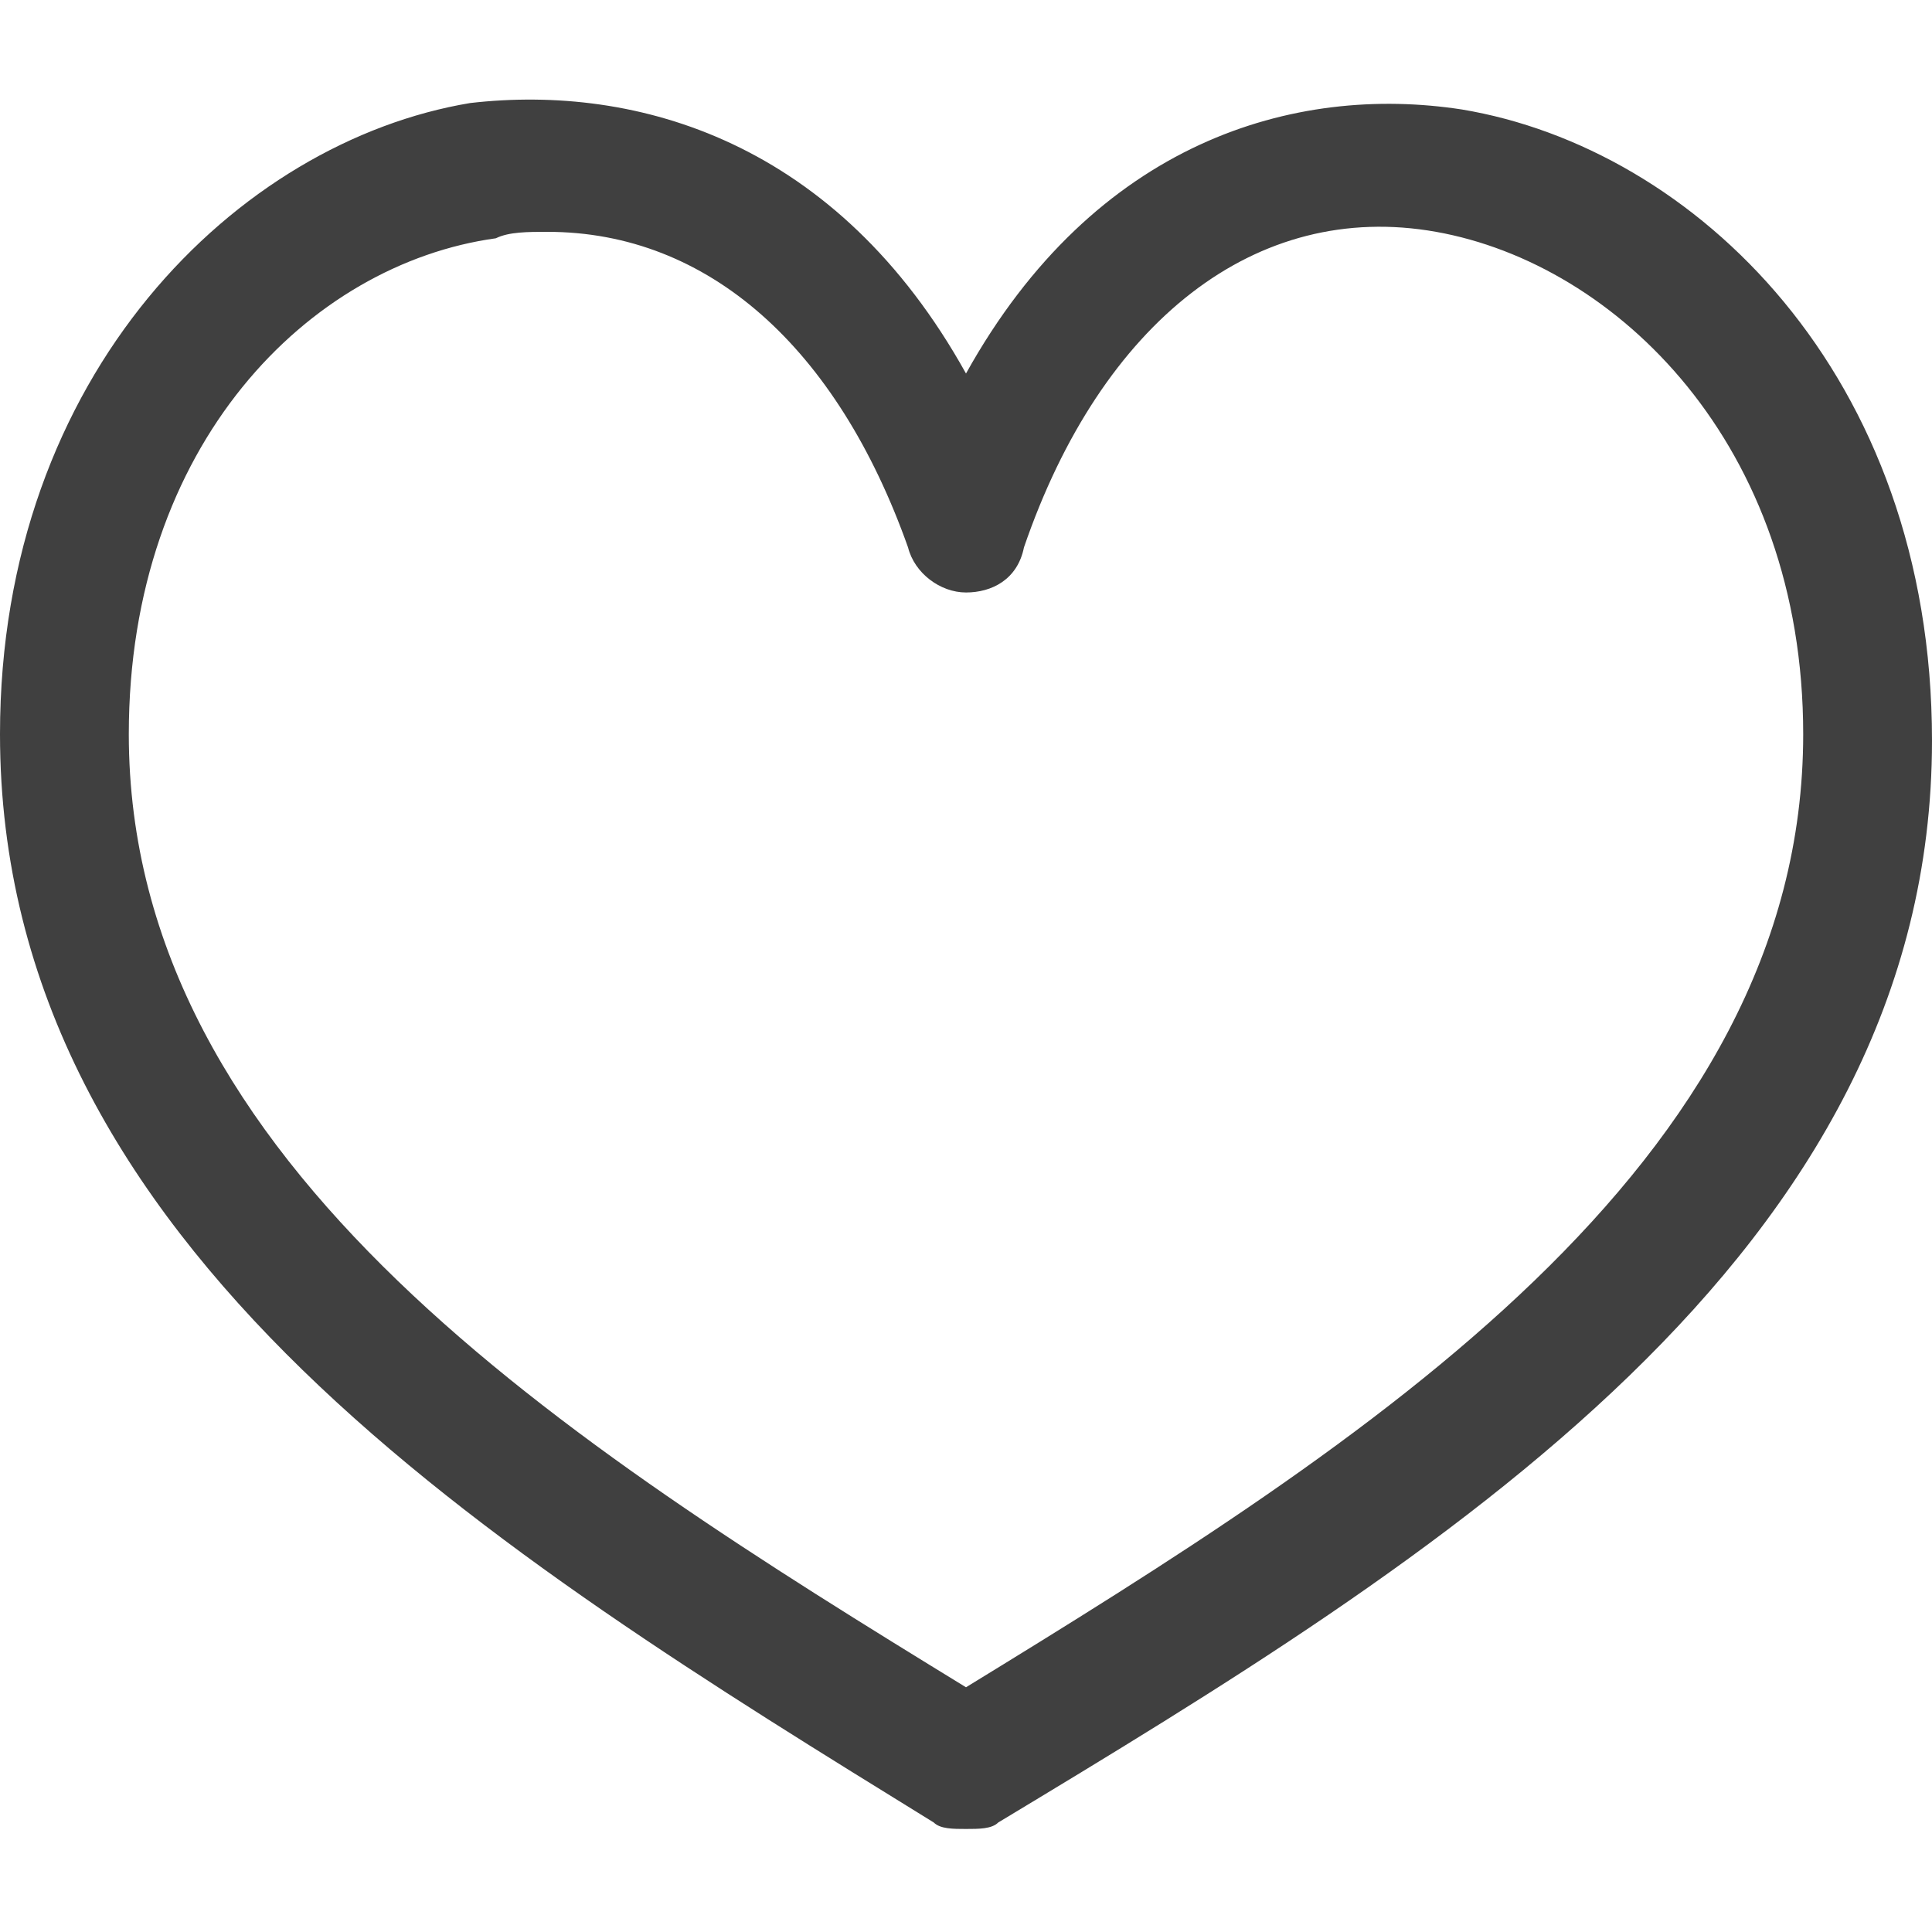
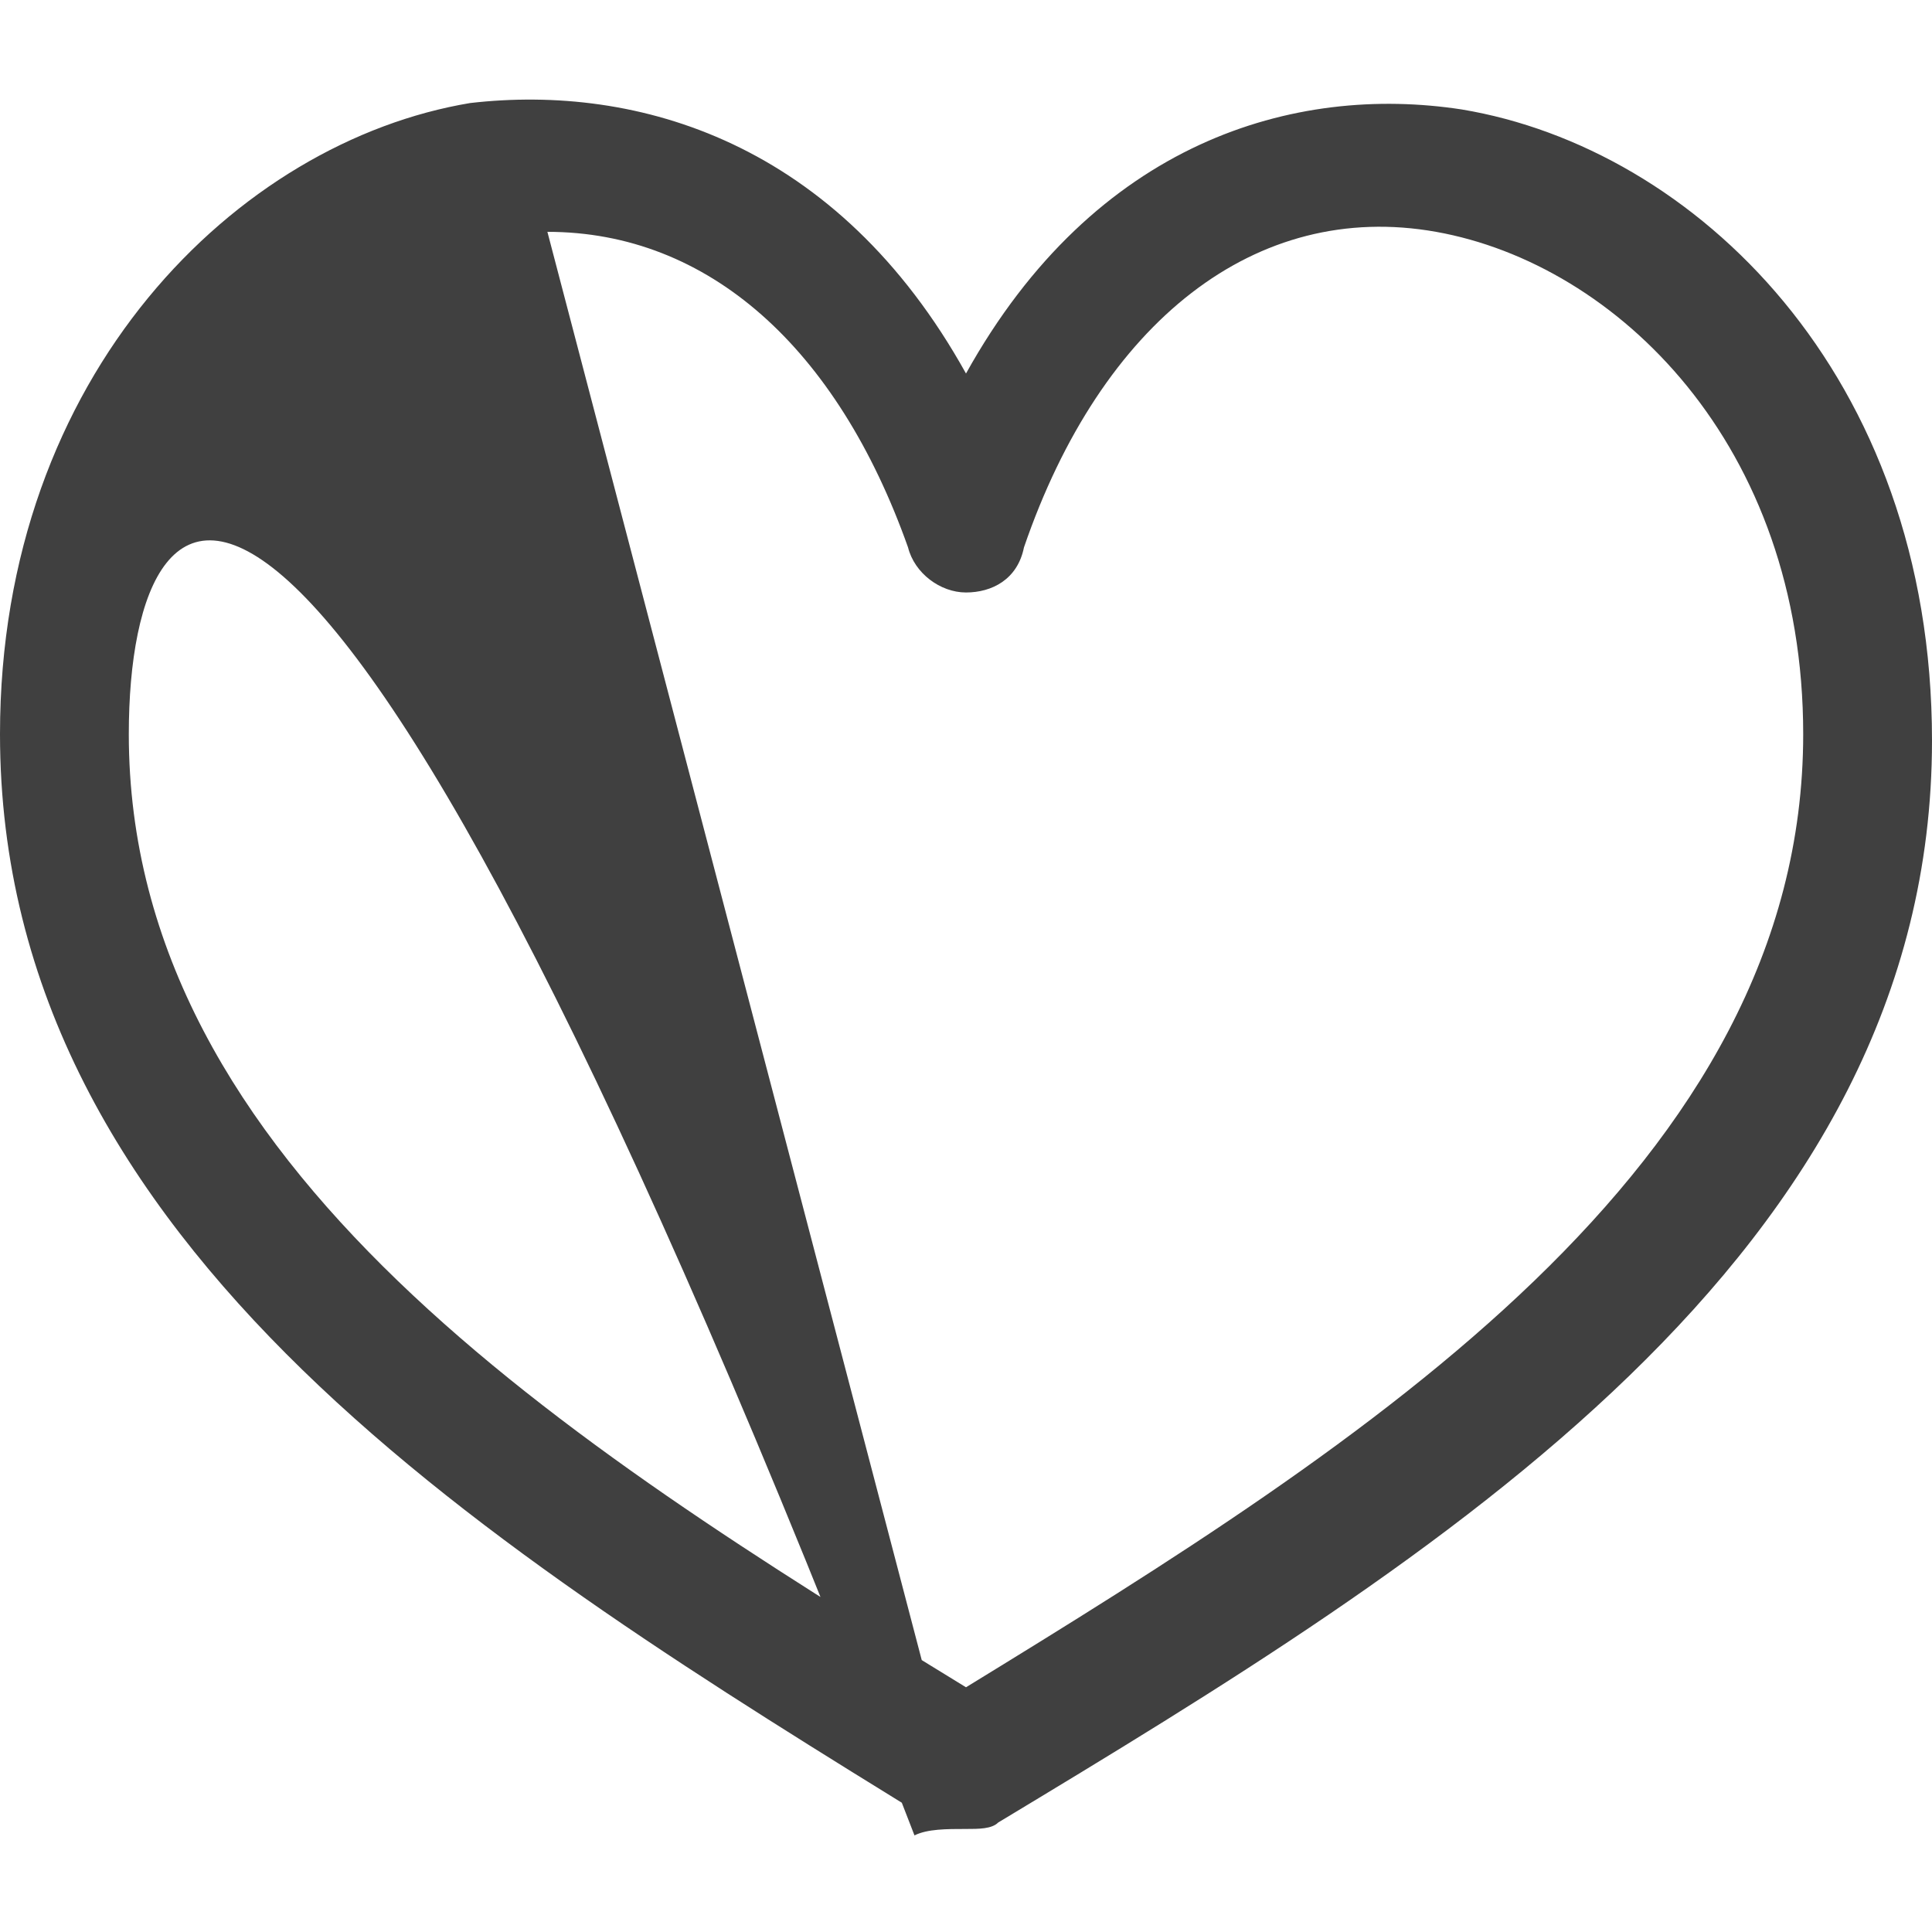
<svg xmlns="http://www.w3.org/2000/svg" viewBox="0 0 30 30">
-   <path fill="#404040" d="M15 28.4c-.2 0-.4 0-.5-.1C7.7 24.1 0 19.4 0 11.4c0-5.6 3.7-9.2 7.3-9.8 2.6-.3 5.7.6 7.7 4.2 2-3.6 5.1-4.5 7.7-4.1 3.6.6 7.3 4.1 7.3 9.8 0 8-7.7 12.7-14.5 16.8-.1.1-.3.1-.5.1M8.5 3.6c-.3 0-.6 0-.8.1C4.8 4.1 2 6.9 2 11.4c0 6.7 6.8 11 13 14.8 6.2-3.8 13-8.1 13-14.8 0-4.5-2.9-7.3-5.7-7.8S17.1 5 15.9 8.5c-.1.5-.5.7-.9.7s-.8-.3-.9-.7C13 5.4 11 3.6 8.5 3.6" />
+   <path fill="#404040" d="M15 28.4c-.2 0-.4 0-.5-.1C7.7 24.1 0 19.4 0 11.4c0-5.6 3.7-9.2 7.3-9.8 2.6-.3 5.7.6 7.7 4.2 2-3.6 5.1-4.5 7.7-4.1 3.6.6 7.3 4.1 7.3 9.8 0 8-7.7 12.7-14.5 16.8-.1.1-.3.1-.5.1c-.3 0-.6 0-.8.1C4.8 4.1 2 6.9 2 11.4c0 6.7 6.8 11 13 14.8 6.2-3.8 13-8.1 13-14.8 0-4.5-2.9-7.3-5.7-7.8S17.1 5 15.9 8.5c-.1.5-.5.7-.9.7s-.8-.3-.9-.7C13 5.4 11 3.6 8.5 3.6" />
</svg>